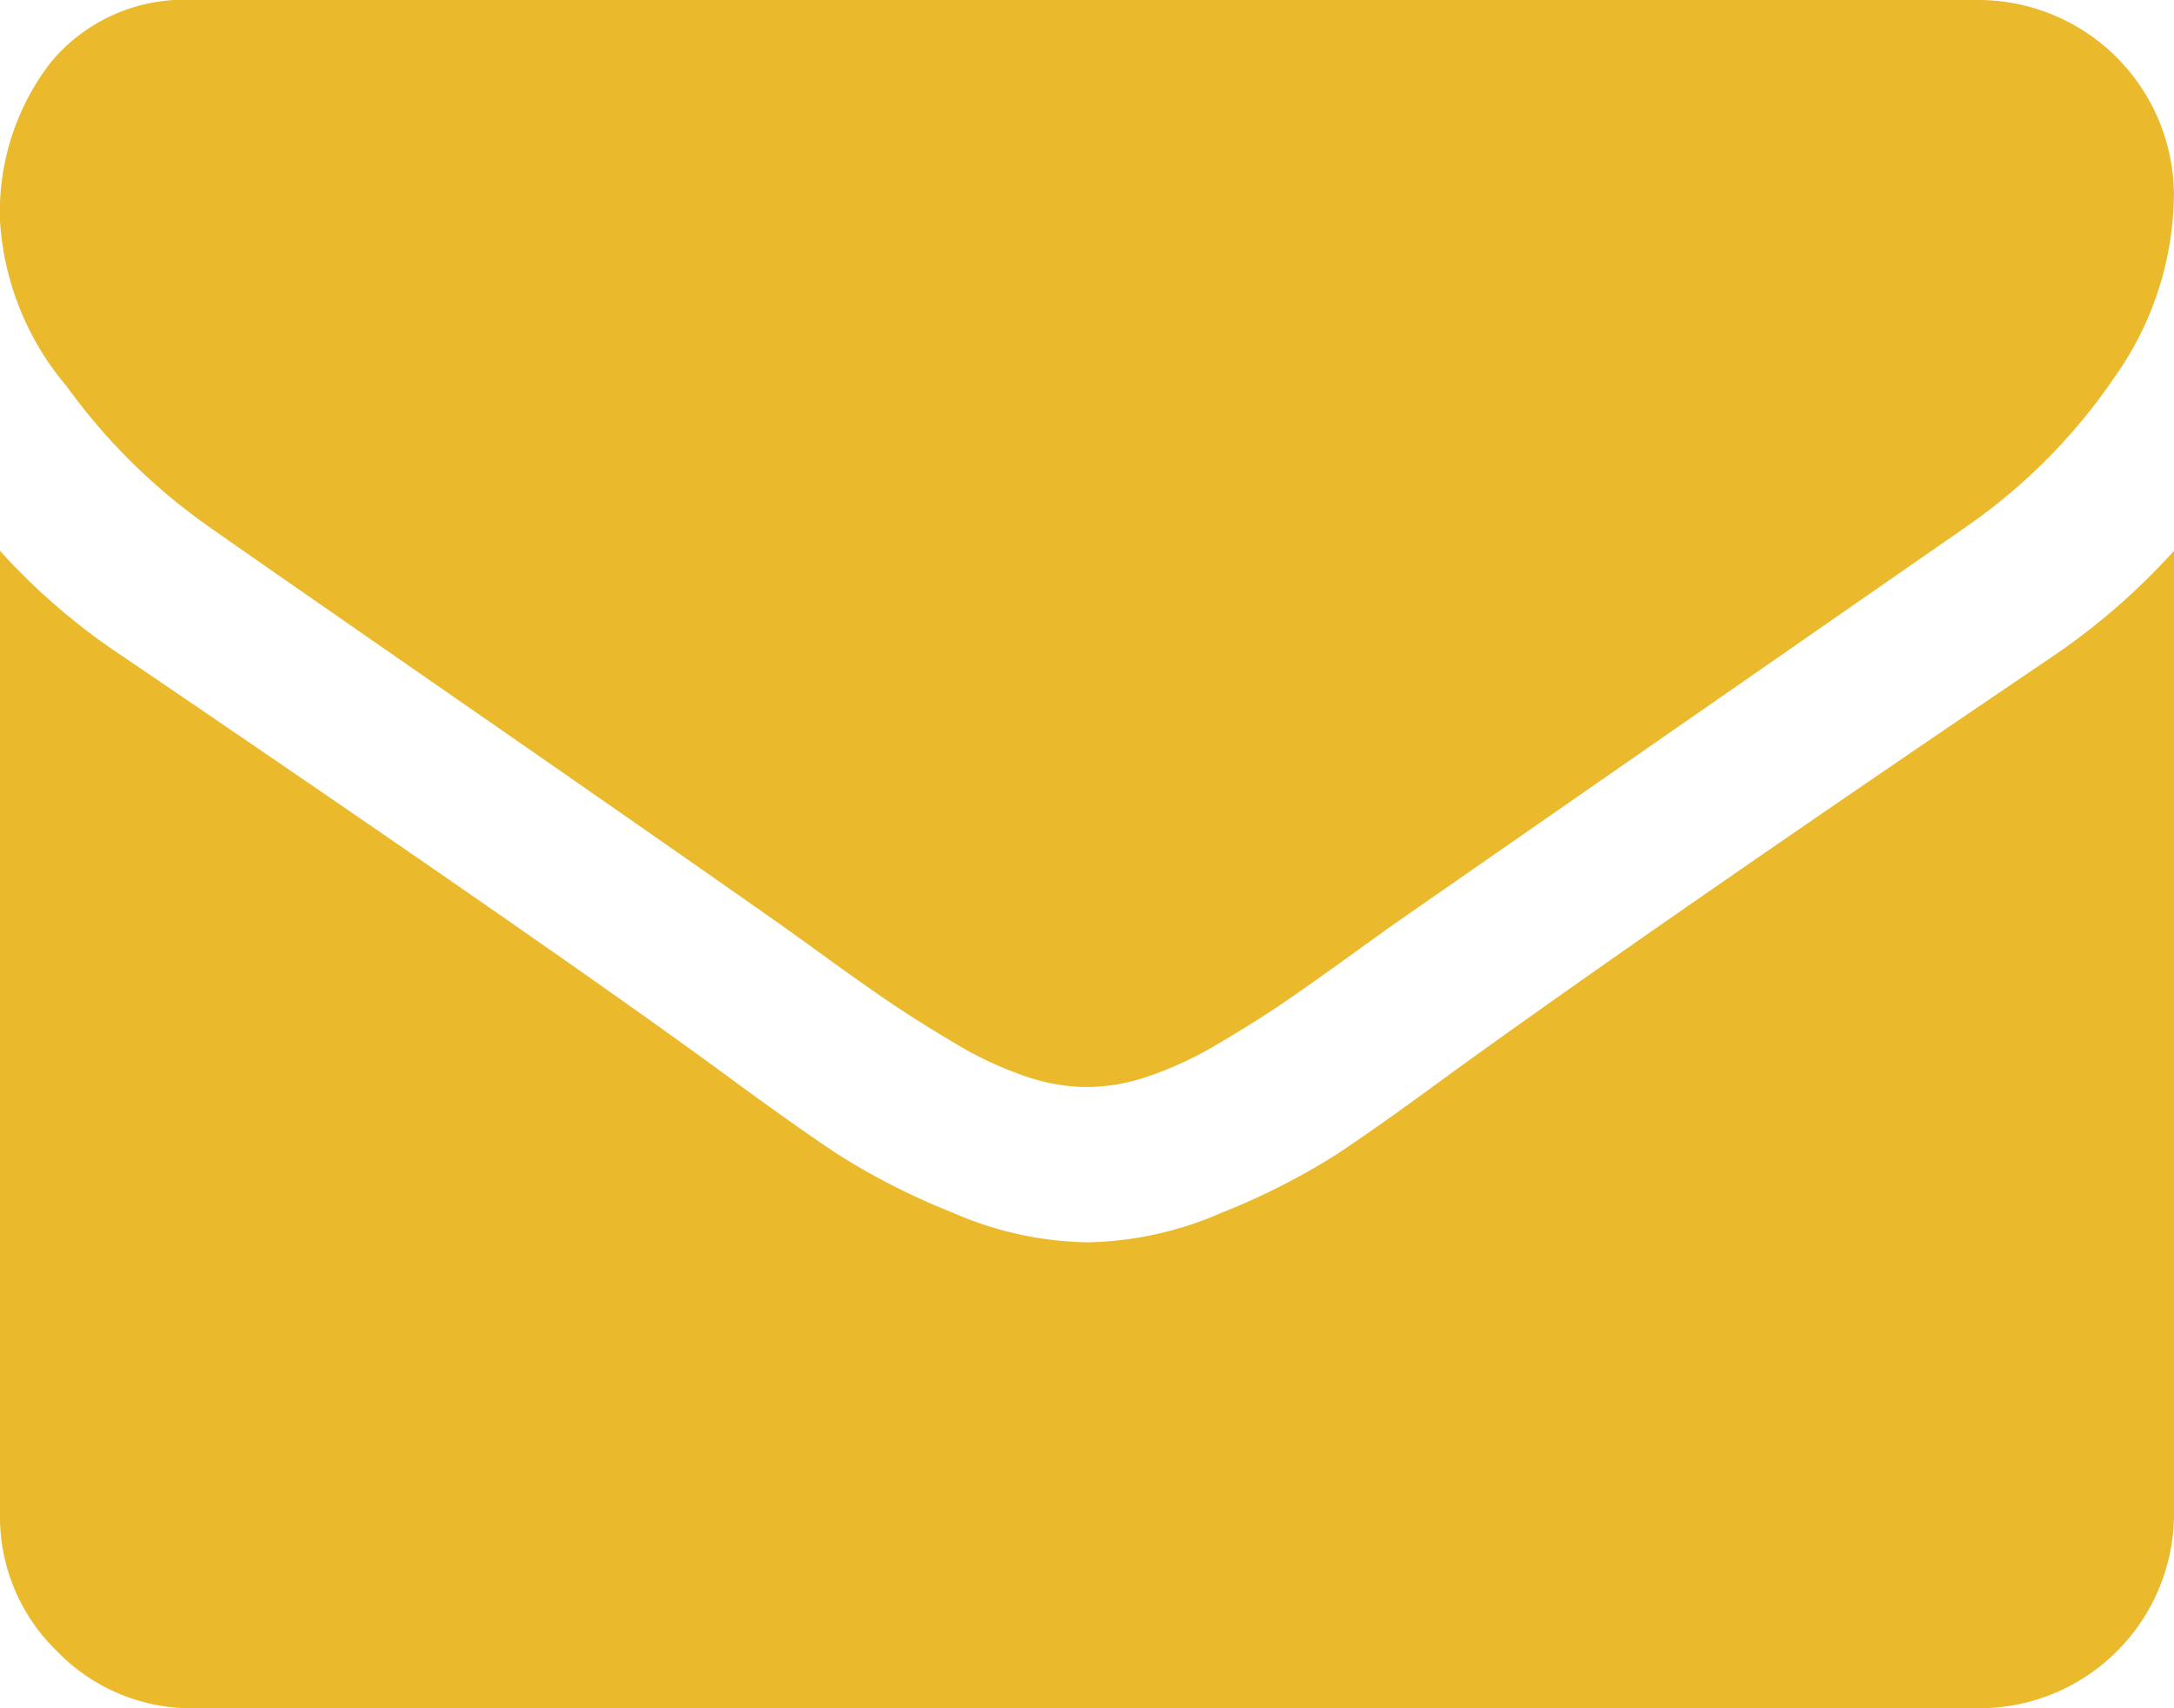
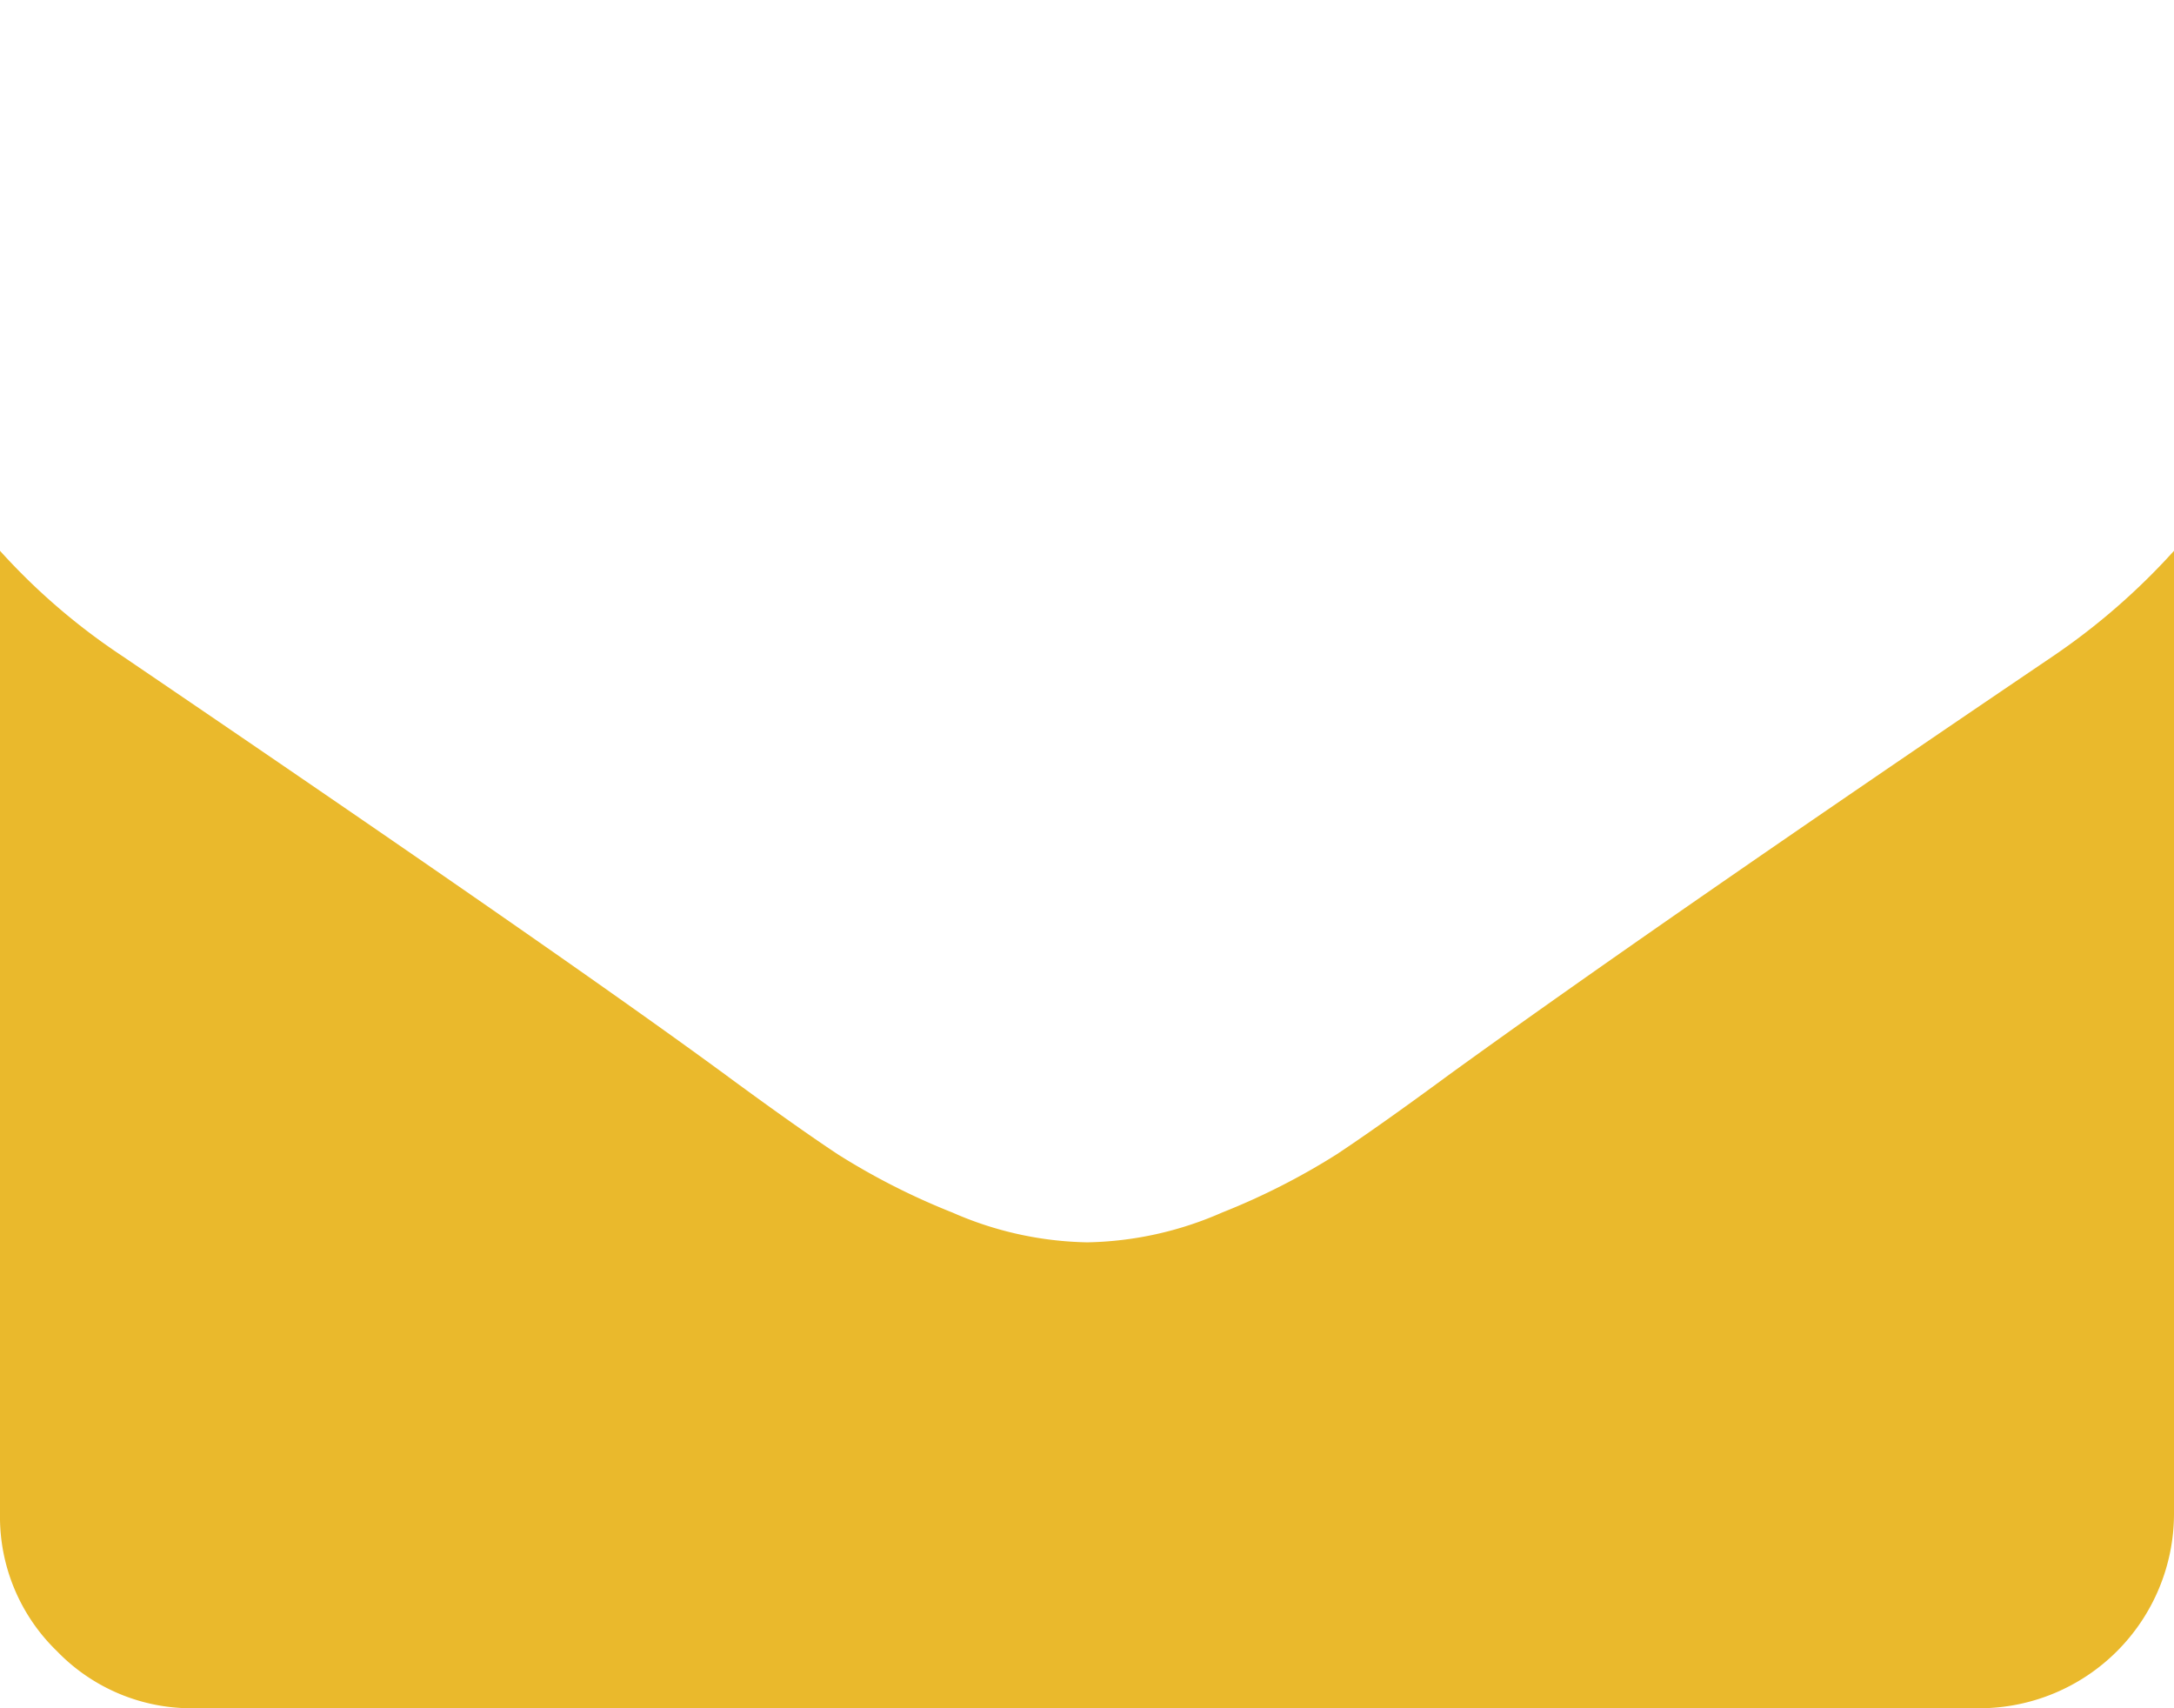
<svg xmlns="http://www.w3.org/2000/svg" width="34.557" height="27.152" viewBox="0 0 34.557 27.152">
  <g transform="translate(0)">
-     <path d="M3.317,63.189q.656.463,3.953,2.748t5.052,3.519q.193.135.819.588t1.041.733q.415.279,1,.627a5.819,5.819,0,0,0,1.109.52,3.056,3.056,0,0,0,.964.174H17.3a3.058,3.058,0,0,0,.964-.174,5.825,5.825,0,0,0,1.109-.52q.588-.347,1-.627t1.041-.733q.627-.454.82-.588,1.774-1.234,9.025-6.267a9.161,9.161,0,0,0,2.352-2.372,5.093,5.093,0,0,0,.945-2.911,3.112,3.112,0,0,0-3.086-3.086H3.085a2.754,2.754,0,0,0-2.285,1A3.893,3.893,0,0,0,0,58.33a4.5,4.5,0,0,0,1.061,2.632A9.572,9.572,0,0,0,3.317,63.189Z" transform="translate(0 -54.82)" fill="#eab92c" />
    <path d="M32.629,186.115q-6.325,4.281-9.6,6.653-1.1.81-1.784,1.263a11.01,11.01,0,0,1-1.822.925,5.549,5.549,0,0,1-2.121.472h-.039a5.551,5.551,0,0,1-2.121-.472,11.016,11.016,0,0,1-1.822-.925q-.684-.453-1.784-1.263-2.6-1.909-9.584-6.653A10.217,10.217,0,0,1,0,184.437v15.311a2.97,2.97,0,0,0,.906,2.179,2.971,2.971,0,0,0,2.179.907H31.472a3.095,3.095,0,0,0,3.085-3.086V184.437A10.639,10.639,0,0,1,32.629,186.115Z" transform="translate(0 -175.682)" fill="#eab92c" />
  </g>
</svg>